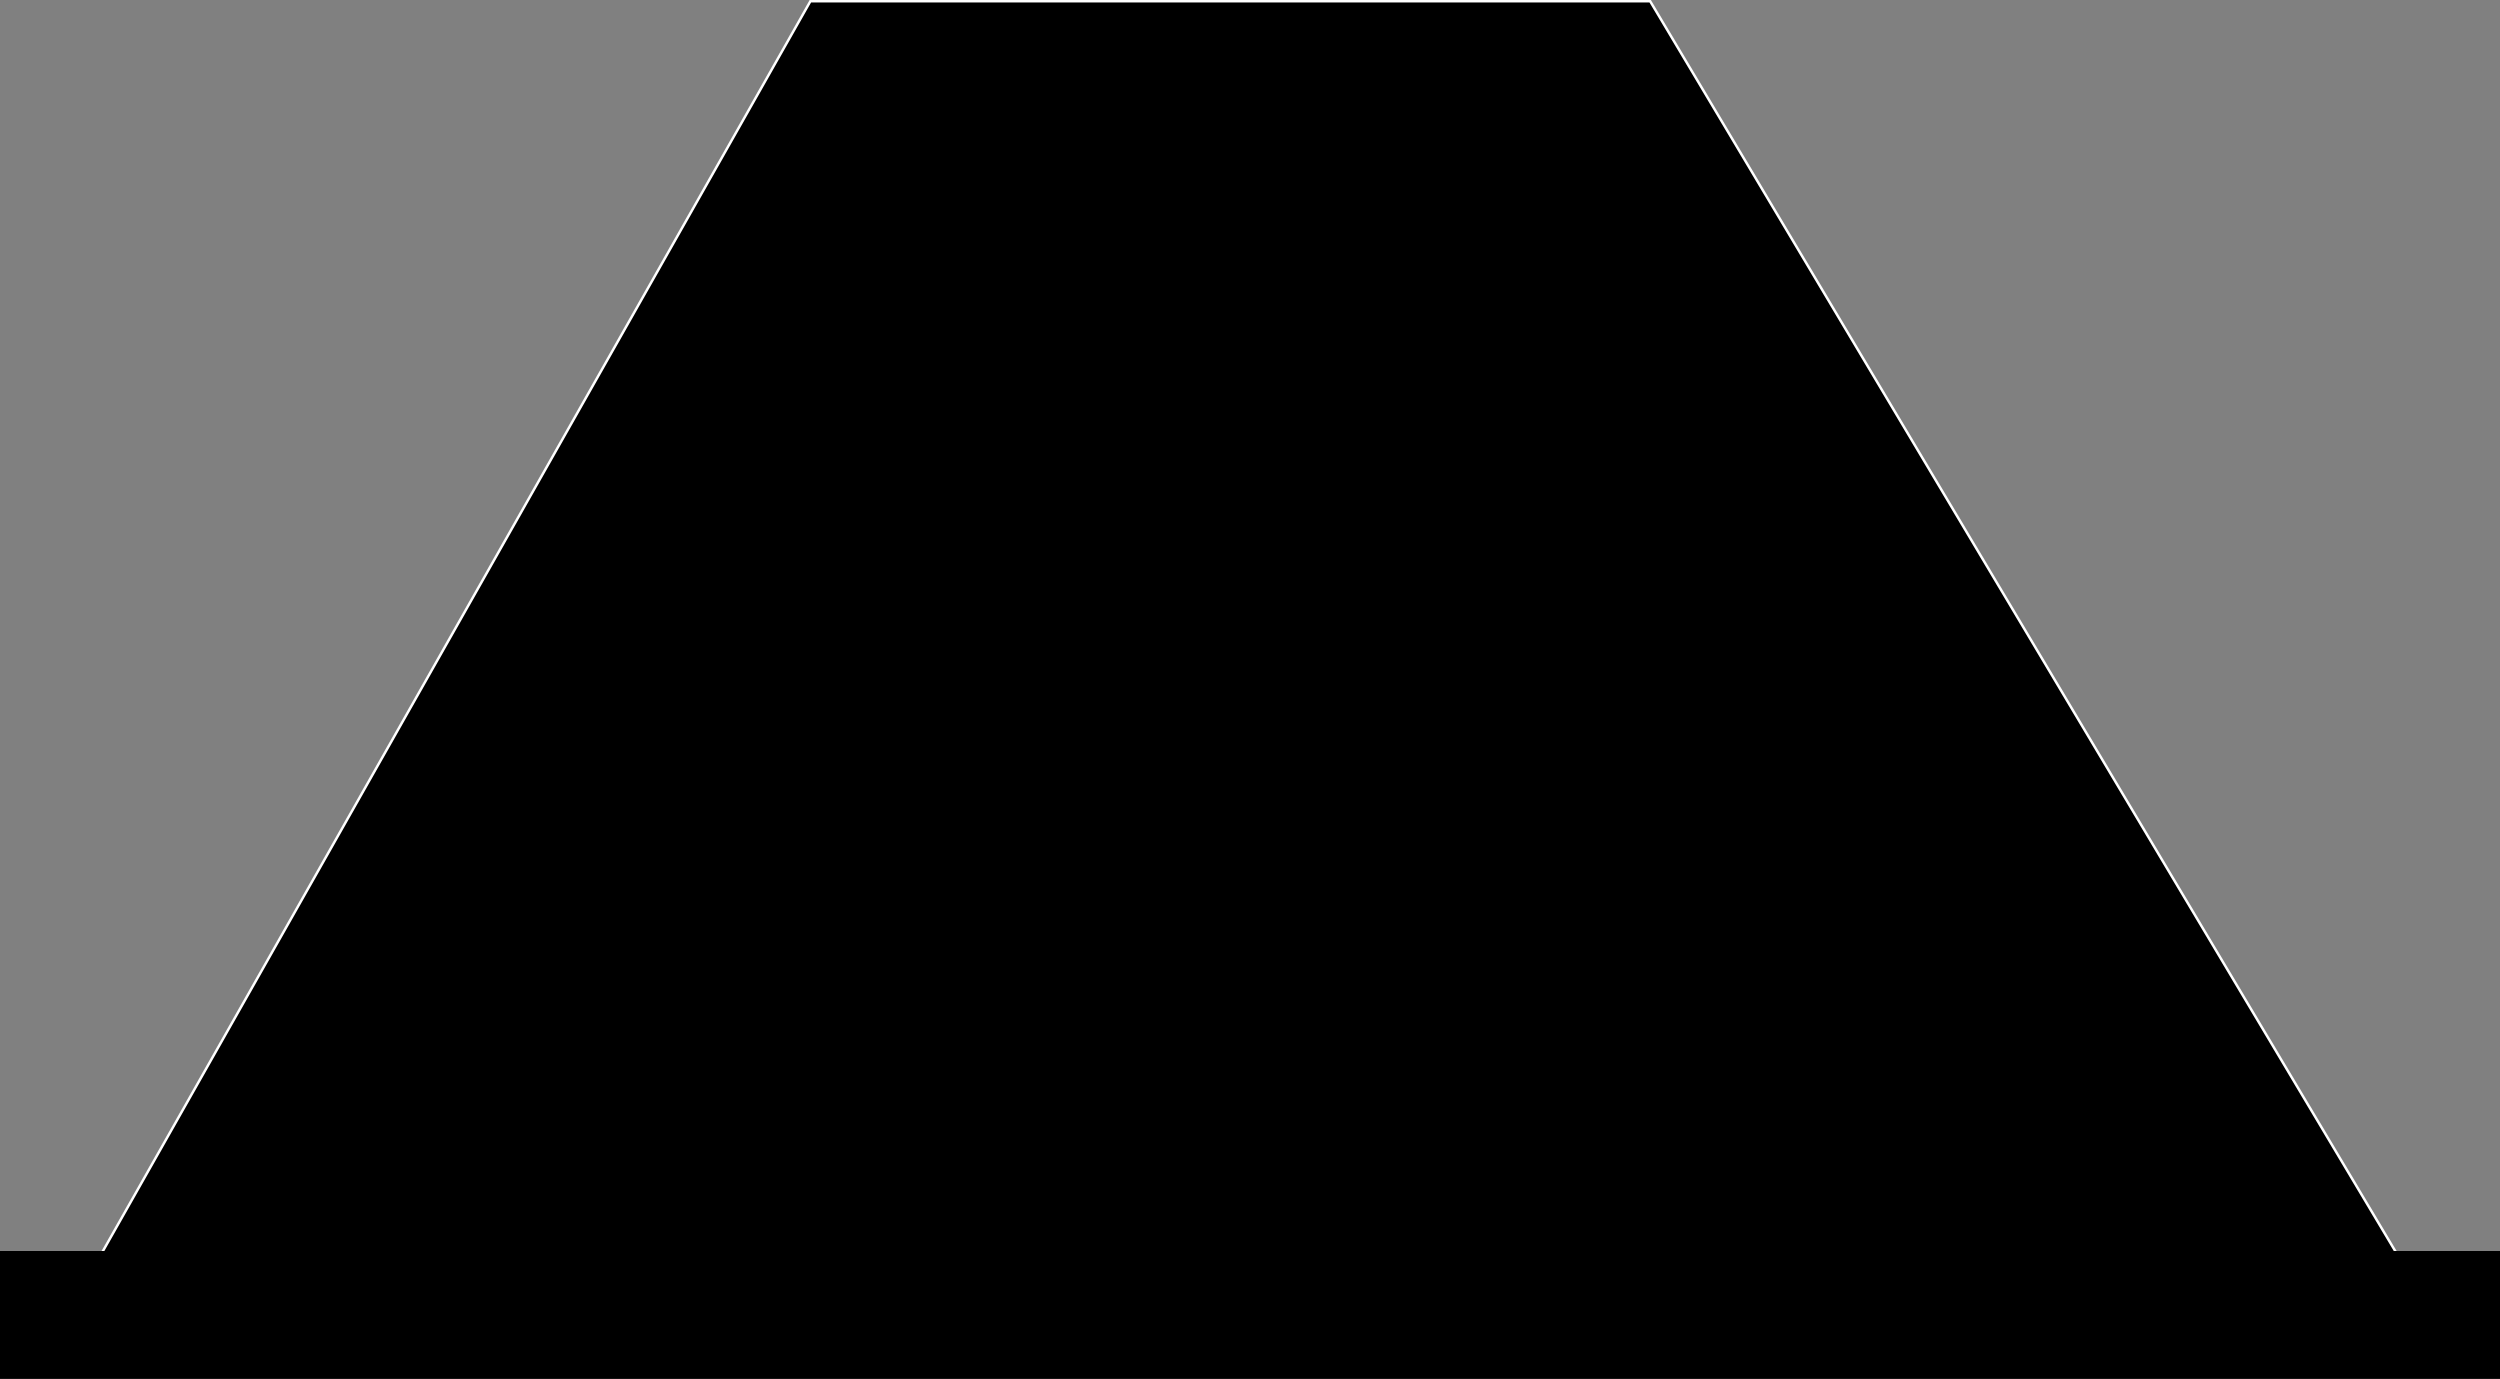
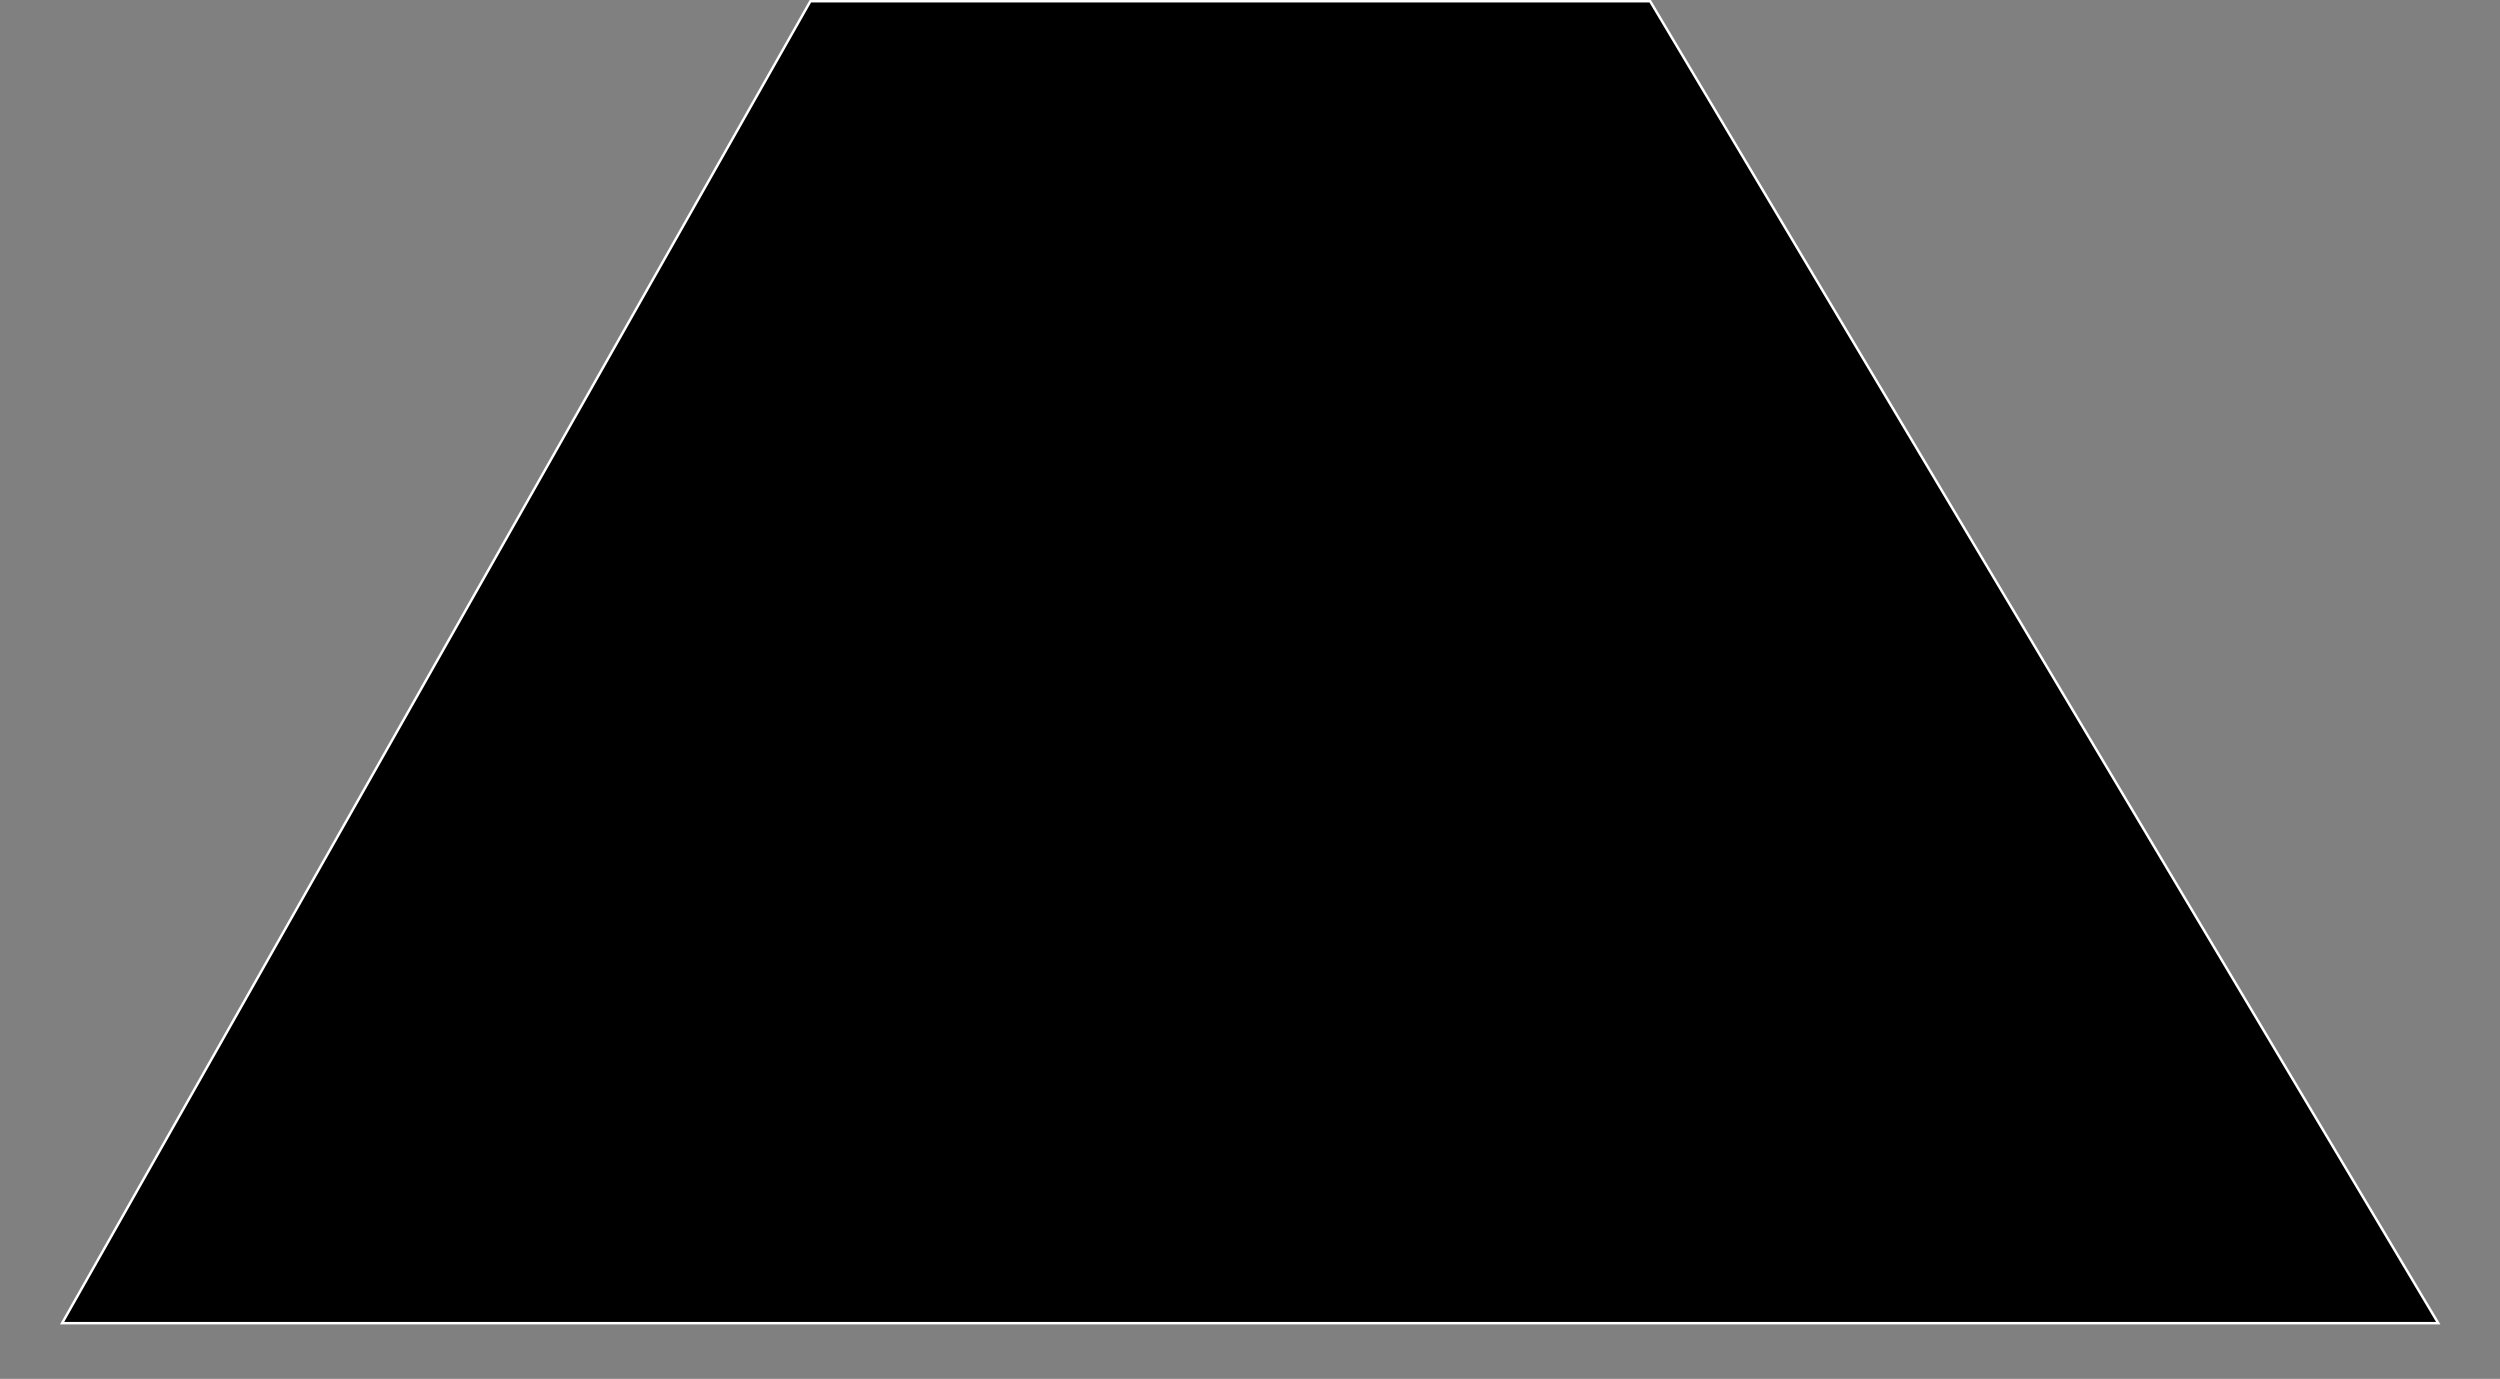
<svg xmlns="http://www.w3.org/2000/svg" width="2502" height="1380" viewBox="0 0 2502 1380" fill="none">
  <rect x="0" y="0" width="2502" height="1380" fill="#808080" stroke="none" />
  <path d="M62.138 1324.23L811.021 1.246H1651.49L2440.18 1324.23H62.138Z" fill="black" stroke="white" stroke-width="2.493" />
-   <rect y="1252" width="2502" height="128" fill="black" />
</svg>